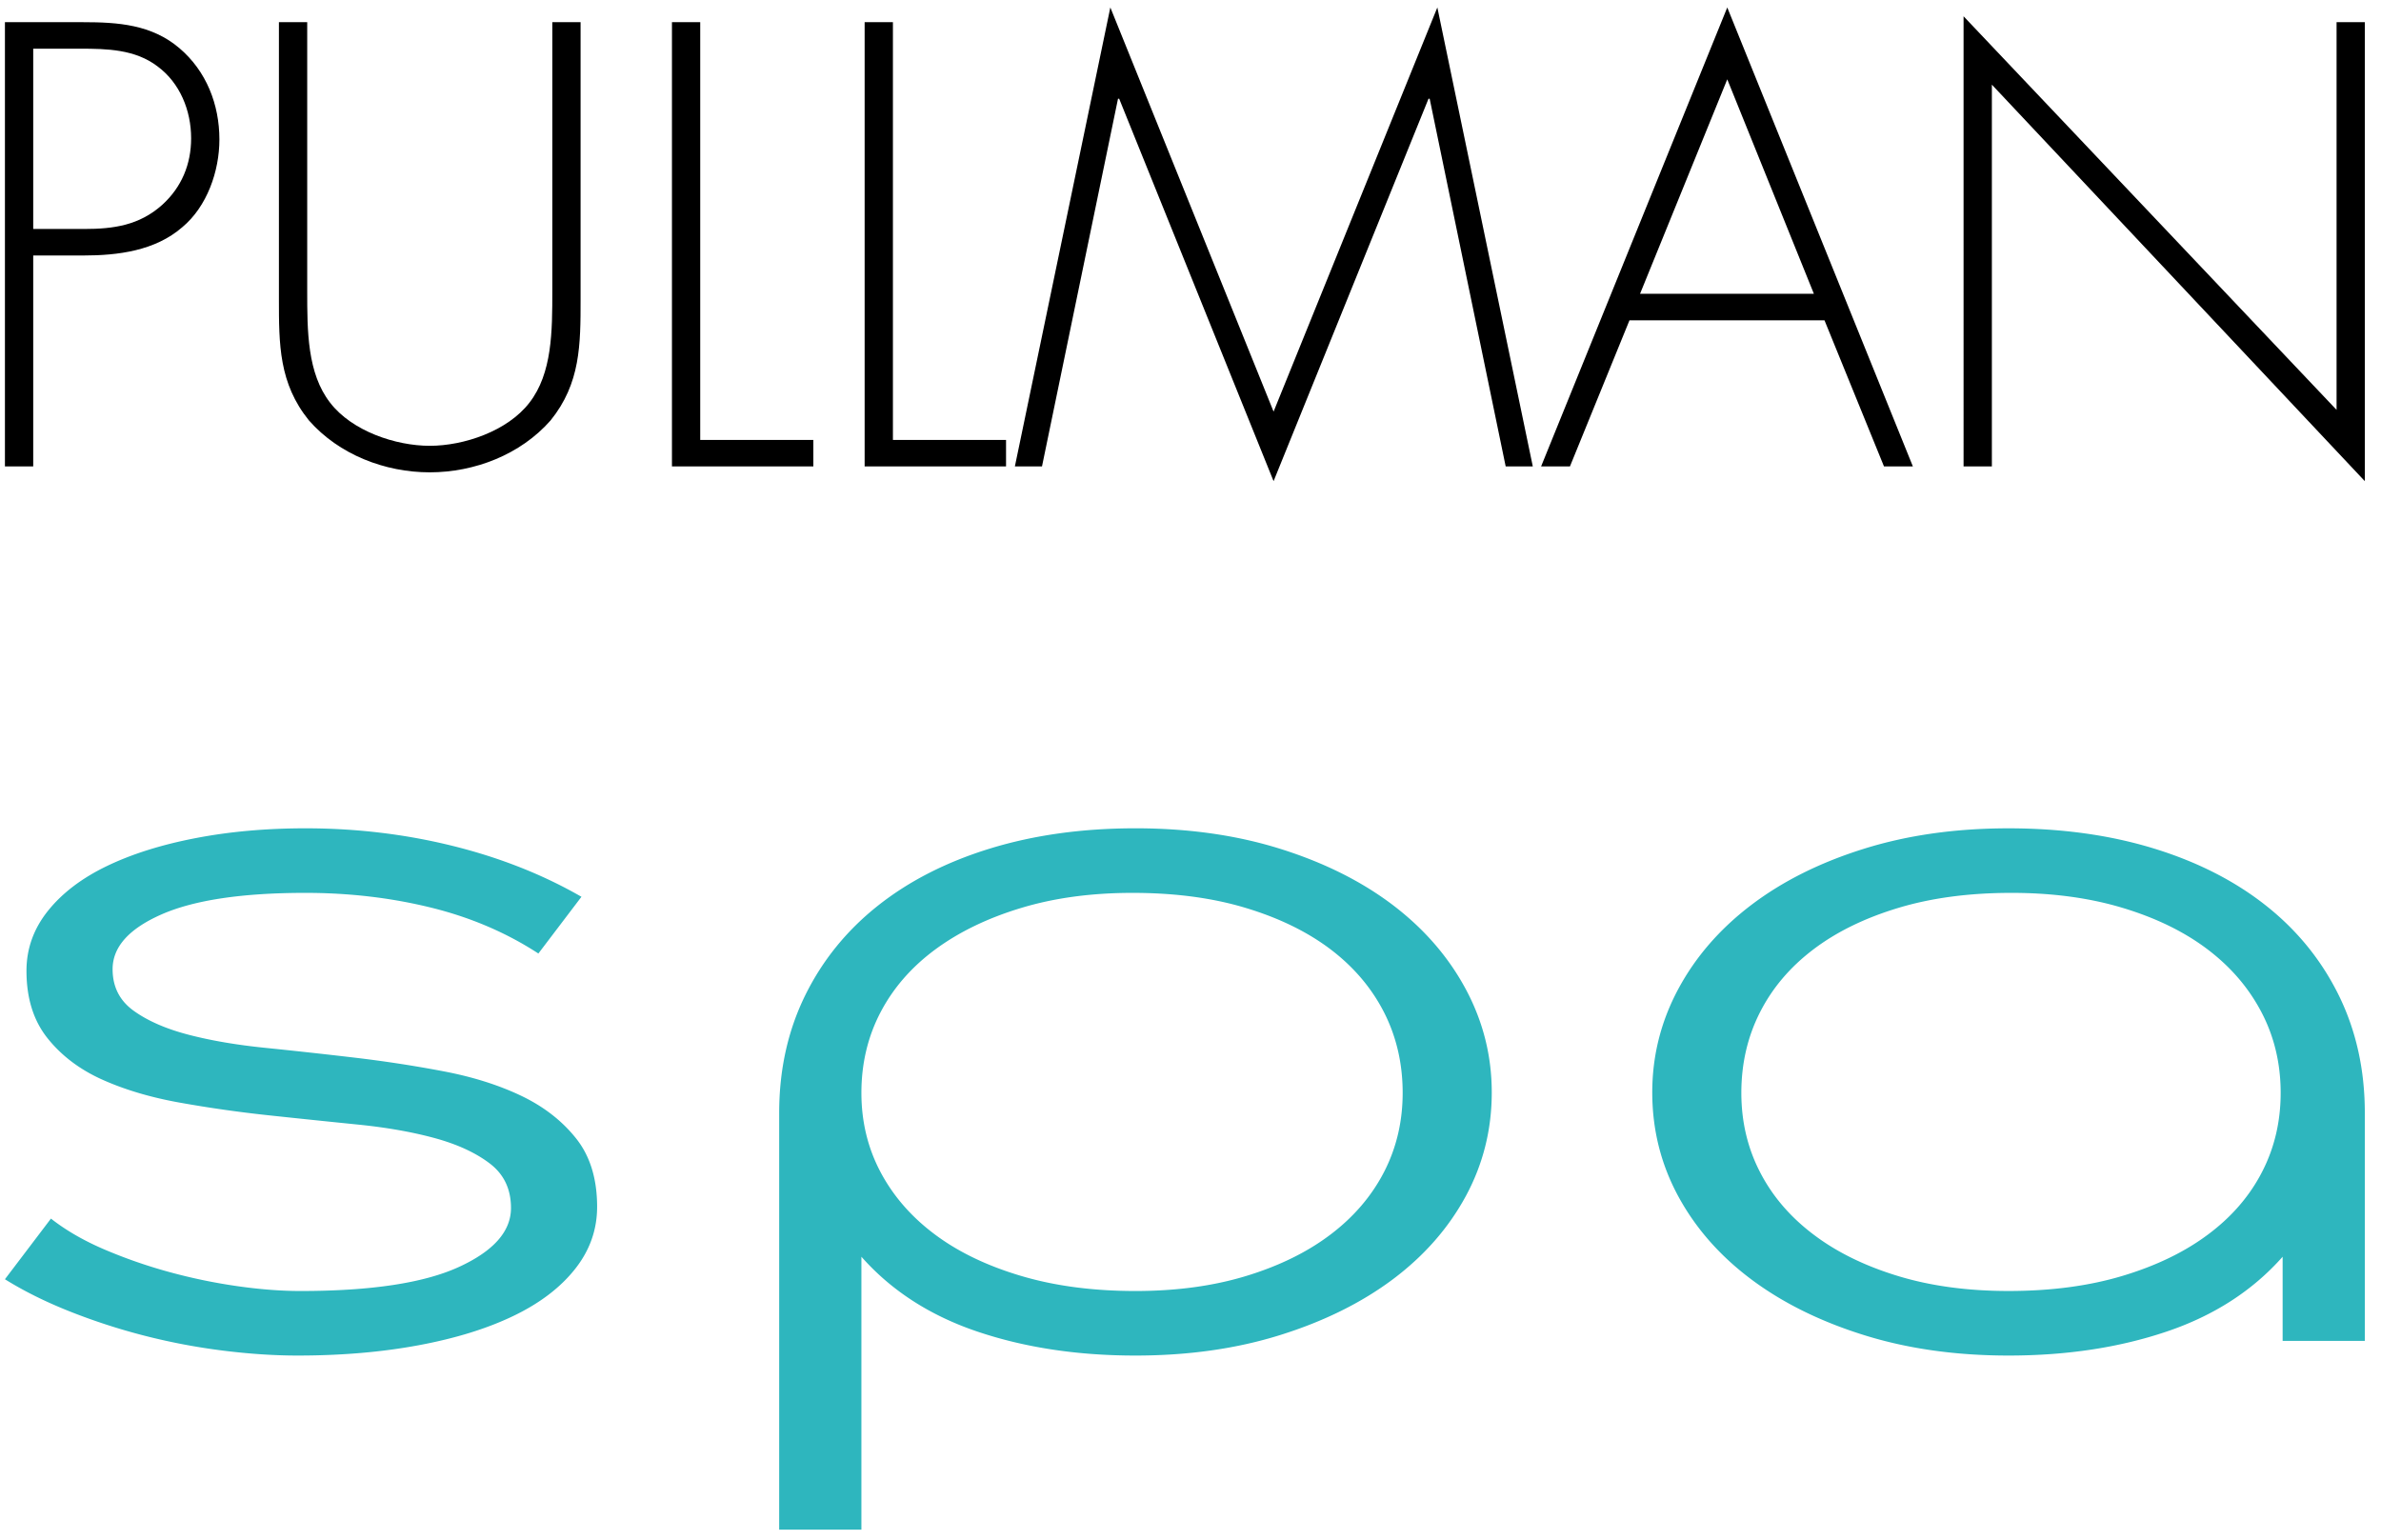
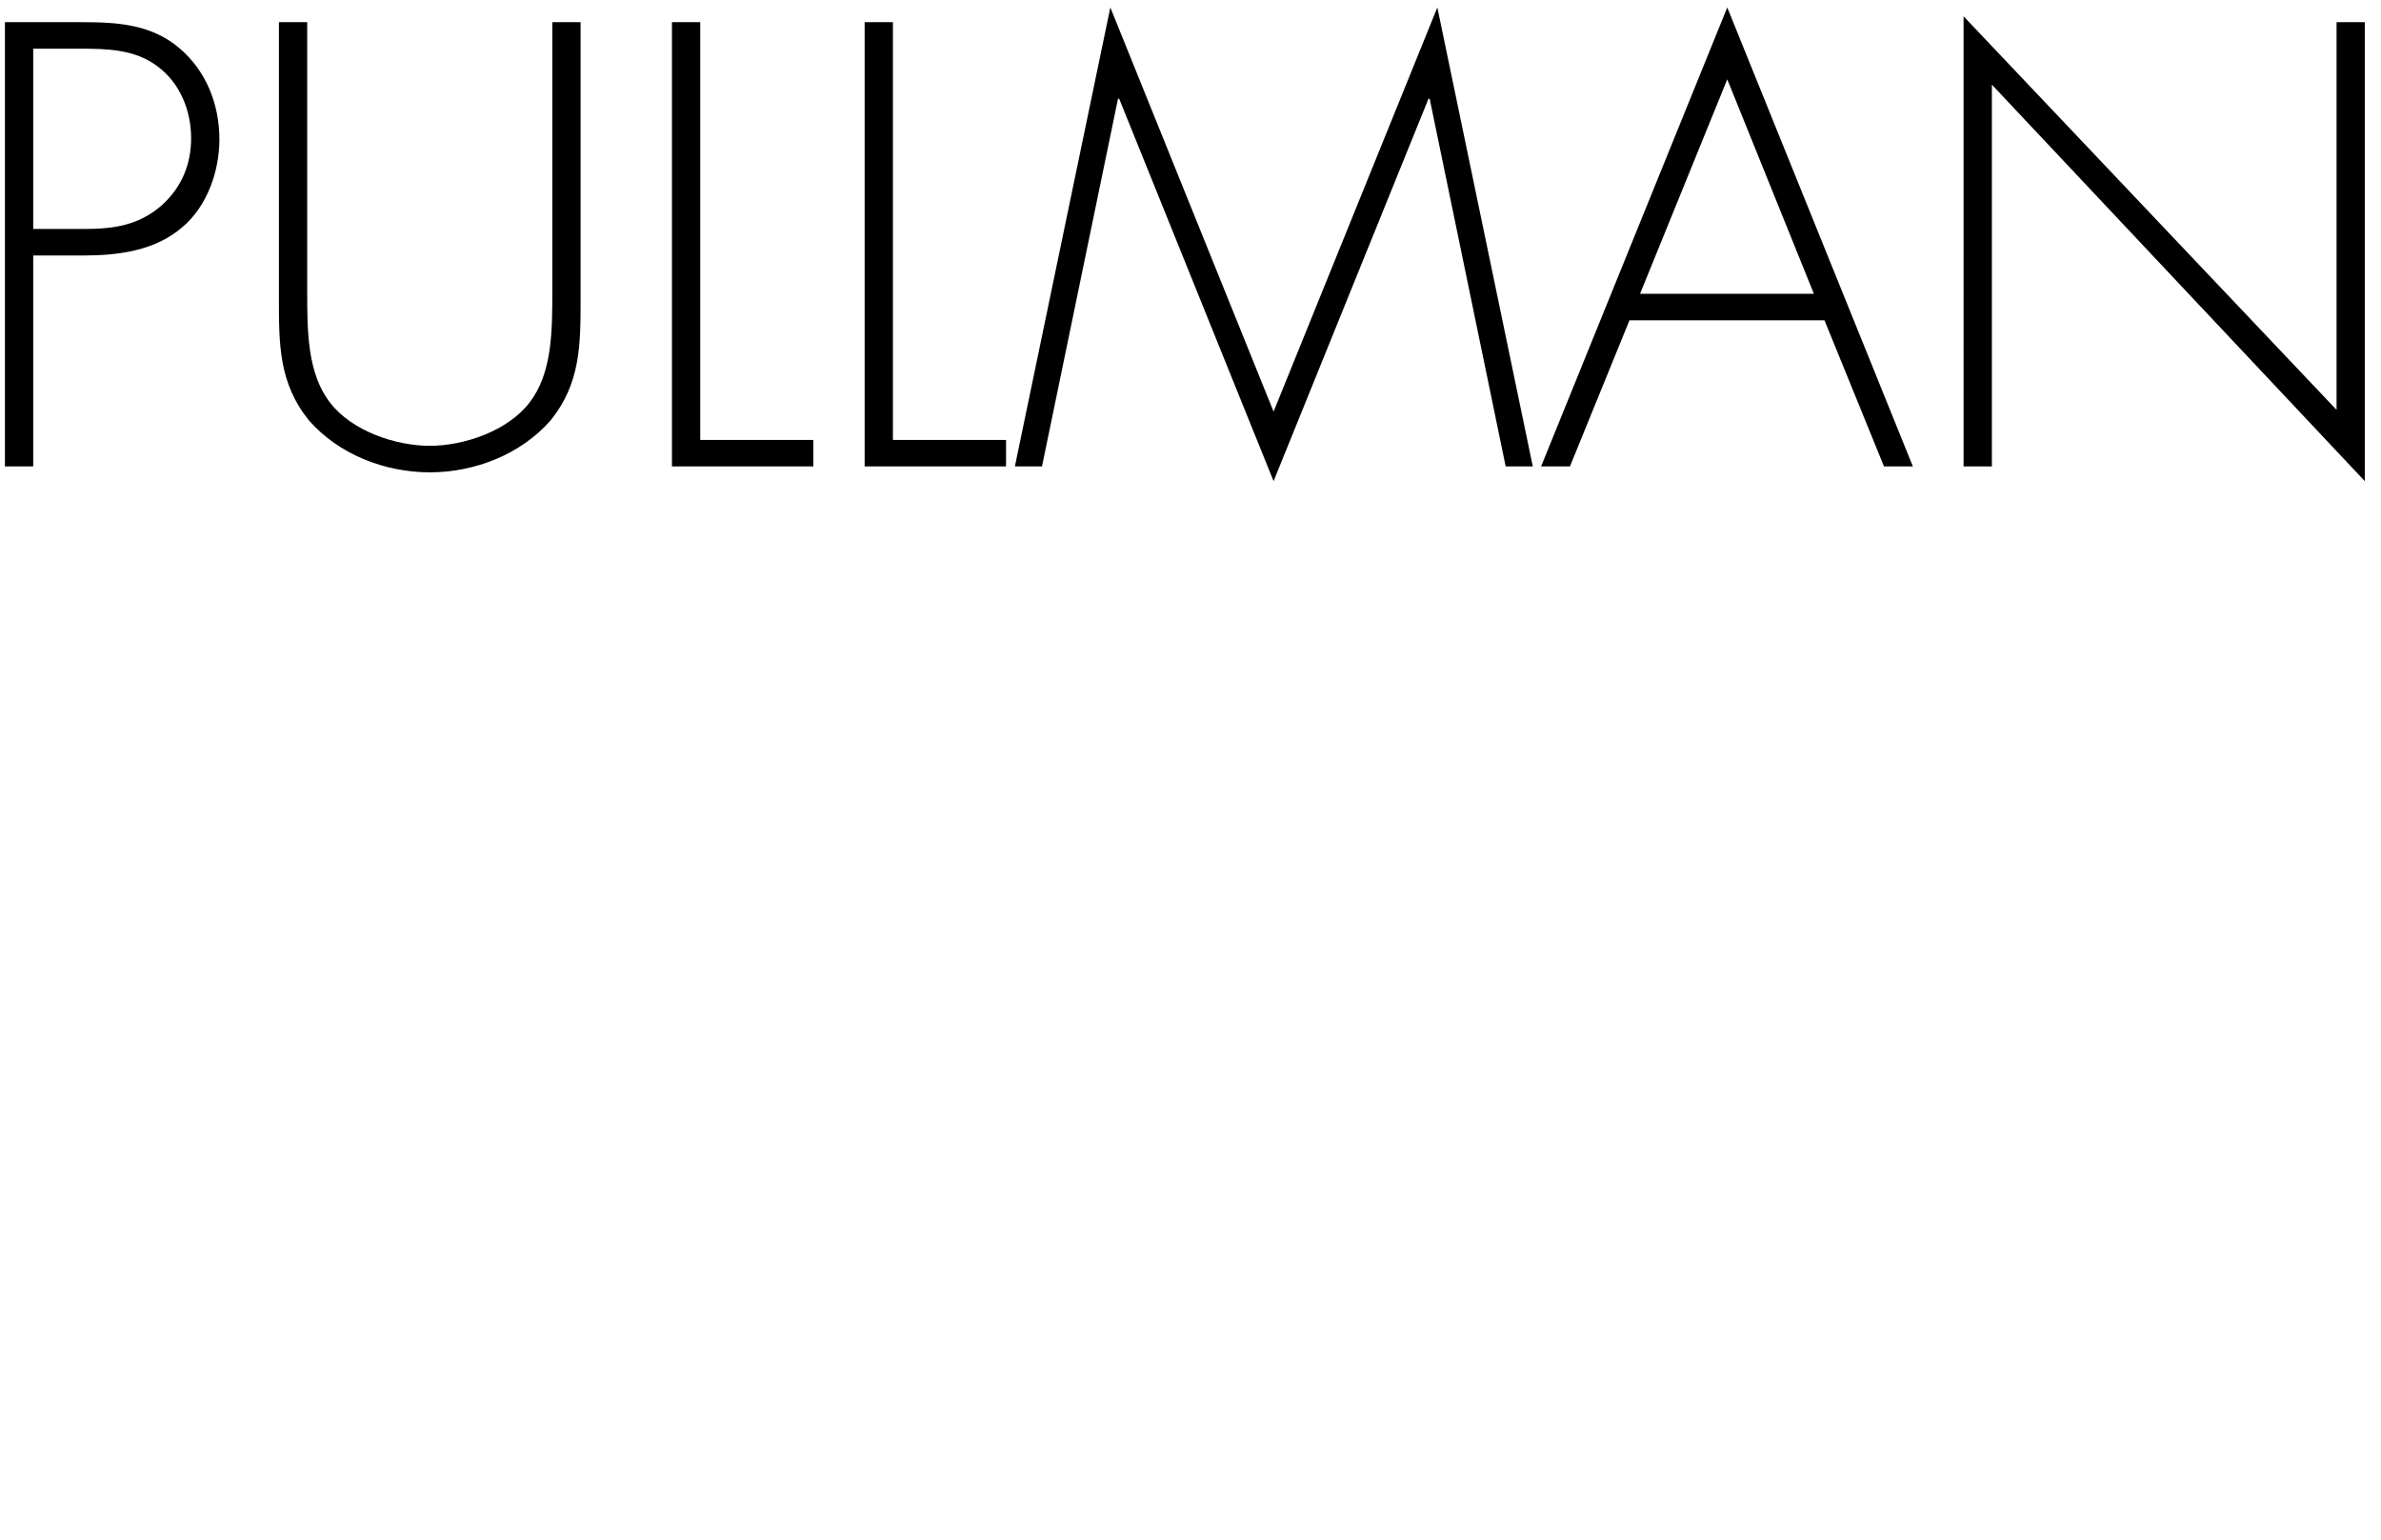
<svg xmlns="http://www.w3.org/2000/svg" width="286" height="185" viewBox="0 0 286 185">
  <title>Pullman_spa_logo-CMJN</title>
  <g fill="none" fill-rule="evenodd">
-     <path fill="#2EB6BE" d="M71.724 144.968c0 2.744-.881 5.228-2.646 7.461-1.764 2.233-4.232 4.114-7.408 5.64-3.173 1.528-6.977 2.703-11.405 3.525-4.427.823-9.267 1.235-14.518 1.235-2.822 0-5.821-.201-8.996-.598a76.003 76.003 0 01-9.403-1.788 74.565 74.565 0 01-8.996-2.924c-2.899-1.152-5.486-2.439-7.76-3.857l5.527-7.285c1.801 1.413 3.937 2.646 6.406 3.703a60.316 60.316 0 007.759 2.702 66.27 66.27 0 008.174 1.703c2.74.394 5.289.59 7.641.59 8.467 0 14.794-.959 18.989-2.872 4.192-1.916 6.29-4.281 6.29-7.098 0-2.265-.844-4.044-2.53-5.334-1.684-1.287-3.879-2.305-6.581-3.048-2.705-.741-5.803-1.29-9.29-1.641-3.488-.352-7.056-.721-10.698-1.111a152.6 152.6 0 01-10.7-1.526c-3.49-.624-6.583-1.545-9.288-2.757-2.708-1.214-4.901-2.871-6.586-4.983-1.685-2.111-2.525-4.806-2.525-8.09 0-2.656.863-5.06 2.584-7.209 1.725-2.153 4.097-3.947 7.115-5.395 3.015-1.446 6.564-2.558 10.641-3.339 4.074-.785 8.463-1.175 13.169-1.175 6.113 0 12.008.705 17.693 2.115 5.681 1.41 10.835 3.448 15.46 6.11l-5.174 6.814c-3.839-2.503-8.149-4.347-12.93-5.522-4.782-1.176-9.8-1.762-15.049-1.762-7.605 0-13.366.865-17.284 2.585-3.921 1.724-5.88 3.916-5.88 6.579 0 2.115.841 3.779 2.528 4.995 1.683 1.214 3.88 2.172 6.584 2.878 2.704.705 5.797 1.233 9.287 1.584 3.487.354 7.058.747 10.7 1.175 3.646.431 7.21.98 10.7 1.647 3.487.666 6.581 1.643 9.289 2.935 2.704 1.293 4.898 3 6.583 5.116 1.684 2.113 2.528 4.854 2.528 8.222M179.186 131.221c0 4.464-1.04 8.617-3.117 12.458-2.079 3.835-4.997 7.163-8.757 9.986-3.766 2.818-8.275 5.051-13.526 6.696-5.25 1.645-11.05 2.469-17.399 2.469-6.977 0-13.307-.963-18.988-2.881-5.682-1.918-10.328-4.915-13.929-8.99v32.784h-9.877v-50.055c0-5.171 1.038-9.869 3.113-14.101 2.078-4.229 5-7.831 8.761-10.808 3.762-2.977 8.268-5.267 13.519-6.874 5.252-1.604 11.052-2.41 17.401-2.41s12.149.823 17.399 2.468c5.251 1.647 9.76 3.899 13.526 6.755 3.76 2.862 6.678 6.231 8.757 10.106 2.077 3.878 3.117 8.01 3.117 12.397m-10.701.058c0-3.517-.746-6.739-2.233-9.668-1.492-2.93-3.632-5.447-6.408-7.562-2.782-2.109-6.174-3.768-10.172-4.978-3.996-1.214-8.546-1.819-13.637-1.819-4.939 0-9.407.605-13.403 1.819-3.997 1.21-7.428 2.869-10.288 4.978-2.862 2.115-5.055 4.632-6.584 7.562-1.527 2.929-2.29 6.151-2.29 9.668 0 3.437.763 6.603 2.29 9.495 1.529 2.891 3.704 5.391 6.525 7.499 2.822 2.114 6.271 3.772 10.347 4.984 4.073 1.213 8.658 1.818 13.755 1.818 4.936 0 9.385-.605 13.343-1.818 3.96-1.212 7.332-2.87 10.114-4.984 2.776-2.108 4.916-4.608 6.408-7.499 1.487-2.892 2.233-6.058 2.233-9.495M284.057 161.064h-9.873V150.96c-3.609 4.075-8.249 7.072-13.932 8.988-5.686 1.921-12.019 2.881-18.99 2.881-6.348 0-12.153-.823-17.4-2.469-5.256-1.646-9.759-3.878-13.52-6.696-3.763-2.82-6.684-6.15-8.763-9.987-2.076-3.84-3.113-7.991-3.113-12.457 0-4.386 1.037-8.519 3.113-12.396 2.079-3.877 5-7.243 8.763-10.105 3.761-2.858 8.264-5.111 13.52-6.755 5.247-1.646 11.052-2.466 17.4-2.466 6.349 0 12.146.802 17.401 2.407 5.248 1.606 9.76 3.898 13.523 6.877 3.76 2.974 6.679 6.577 8.757 10.804 2.075 4.233 3.114 8.933 3.114 14.102v27.376zm-10.109-29.783c0-3.516-.765-6.741-2.294-9.67-1.527-2.931-3.686-5.447-6.468-7.56-2.78-2.111-6.171-3.77-10.166-4.981-4.001-1.213-8.465-1.819-13.405-1.819-5.093 0-9.64.606-13.638 1.819-3.998 1.211-7.392 2.87-10.169 4.981-2.785 2.113-4.924 4.629-6.409 7.56-1.487 2.929-2.233 6.154-2.233 9.67 0 3.437.746 6.602 2.233 9.492 1.485 2.892 3.624 5.392 6.409 7.498 2.777 2.114 6.153 3.773 10.111 4.985 3.955 1.214 8.406 1.817 13.343 1.817 5.095 0 9.66-.603 13.696-1.817 4.037-1.212 7.469-2.871 10.288-4.985 2.822-2.106 4.978-4.606 6.467-7.498 1.492-2.89 2.235-6.055 2.235-9.492z" />
    <path fill="#000" d="M10.147 27.504c3.467 0 6.582-.425 9.342-2.901 2.335-2.122 3.469-4.883 3.469-7.997 0-3.328-1.346-6.653-4.036-8.633-2.689-2.054-6.086-2.125-9.342-2.125H3.99v21.656h6.157zM3.99 56.026H.592V2.665h9.413c4.176 0 8.209.283 11.536 3.112 3.256 2.762 4.813 6.793 4.813 10.971 0 3.821-1.486 8.068-4.459 10.544-3.256 2.832-7.714 3.398-11.89 3.398H3.99v25.336zM66.342 2.665h3.396v33.263c0 5.447 0 10.121-3.607 14.577-3.61 4.107-9.131 6.231-14.51 6.231-5.378 0-10.899-2.124-14.508-6.231-3.61-4.456-3.61-9.13-3.61-14.577V2.665h3.398v32.272c0 4.813 0 9.908 2.76 13.446 2.619 3.397 7.855 5.167 11.96 5.167 4.106 0 9.342-1.77 11.962-5.167 2.759-3.538 2.759-8.633 2.759-13.446V2.665M84.109 52.842h13.588v3.184H80.713V2.665h3.396v50.177M107.255 52.842h13.588v3.184h-16.985V2.665h3.397v50.177M171.729 11.862h-.141l-18.609 45.934-18.545-45.934h-.142l-9.13 44.164h-3.257L133.371.894l19.608 48.549L172.65.894l11.466 55.132h-3.257l-9.13-44.164M207.475 9.528l-10.476 25.76h20.88l-10.404-25.76zm-11.746 28.947l-7.151 17.551h-3.465L207.475.894l22.295 55.132h-3.47l-7.147-17.551h-23.424zM284.057 57.796l-44.798-47.628v45.858h-3.4V1.956l44.804 47.277V2.665h3.394v55.131" />
  </g>
</svg>